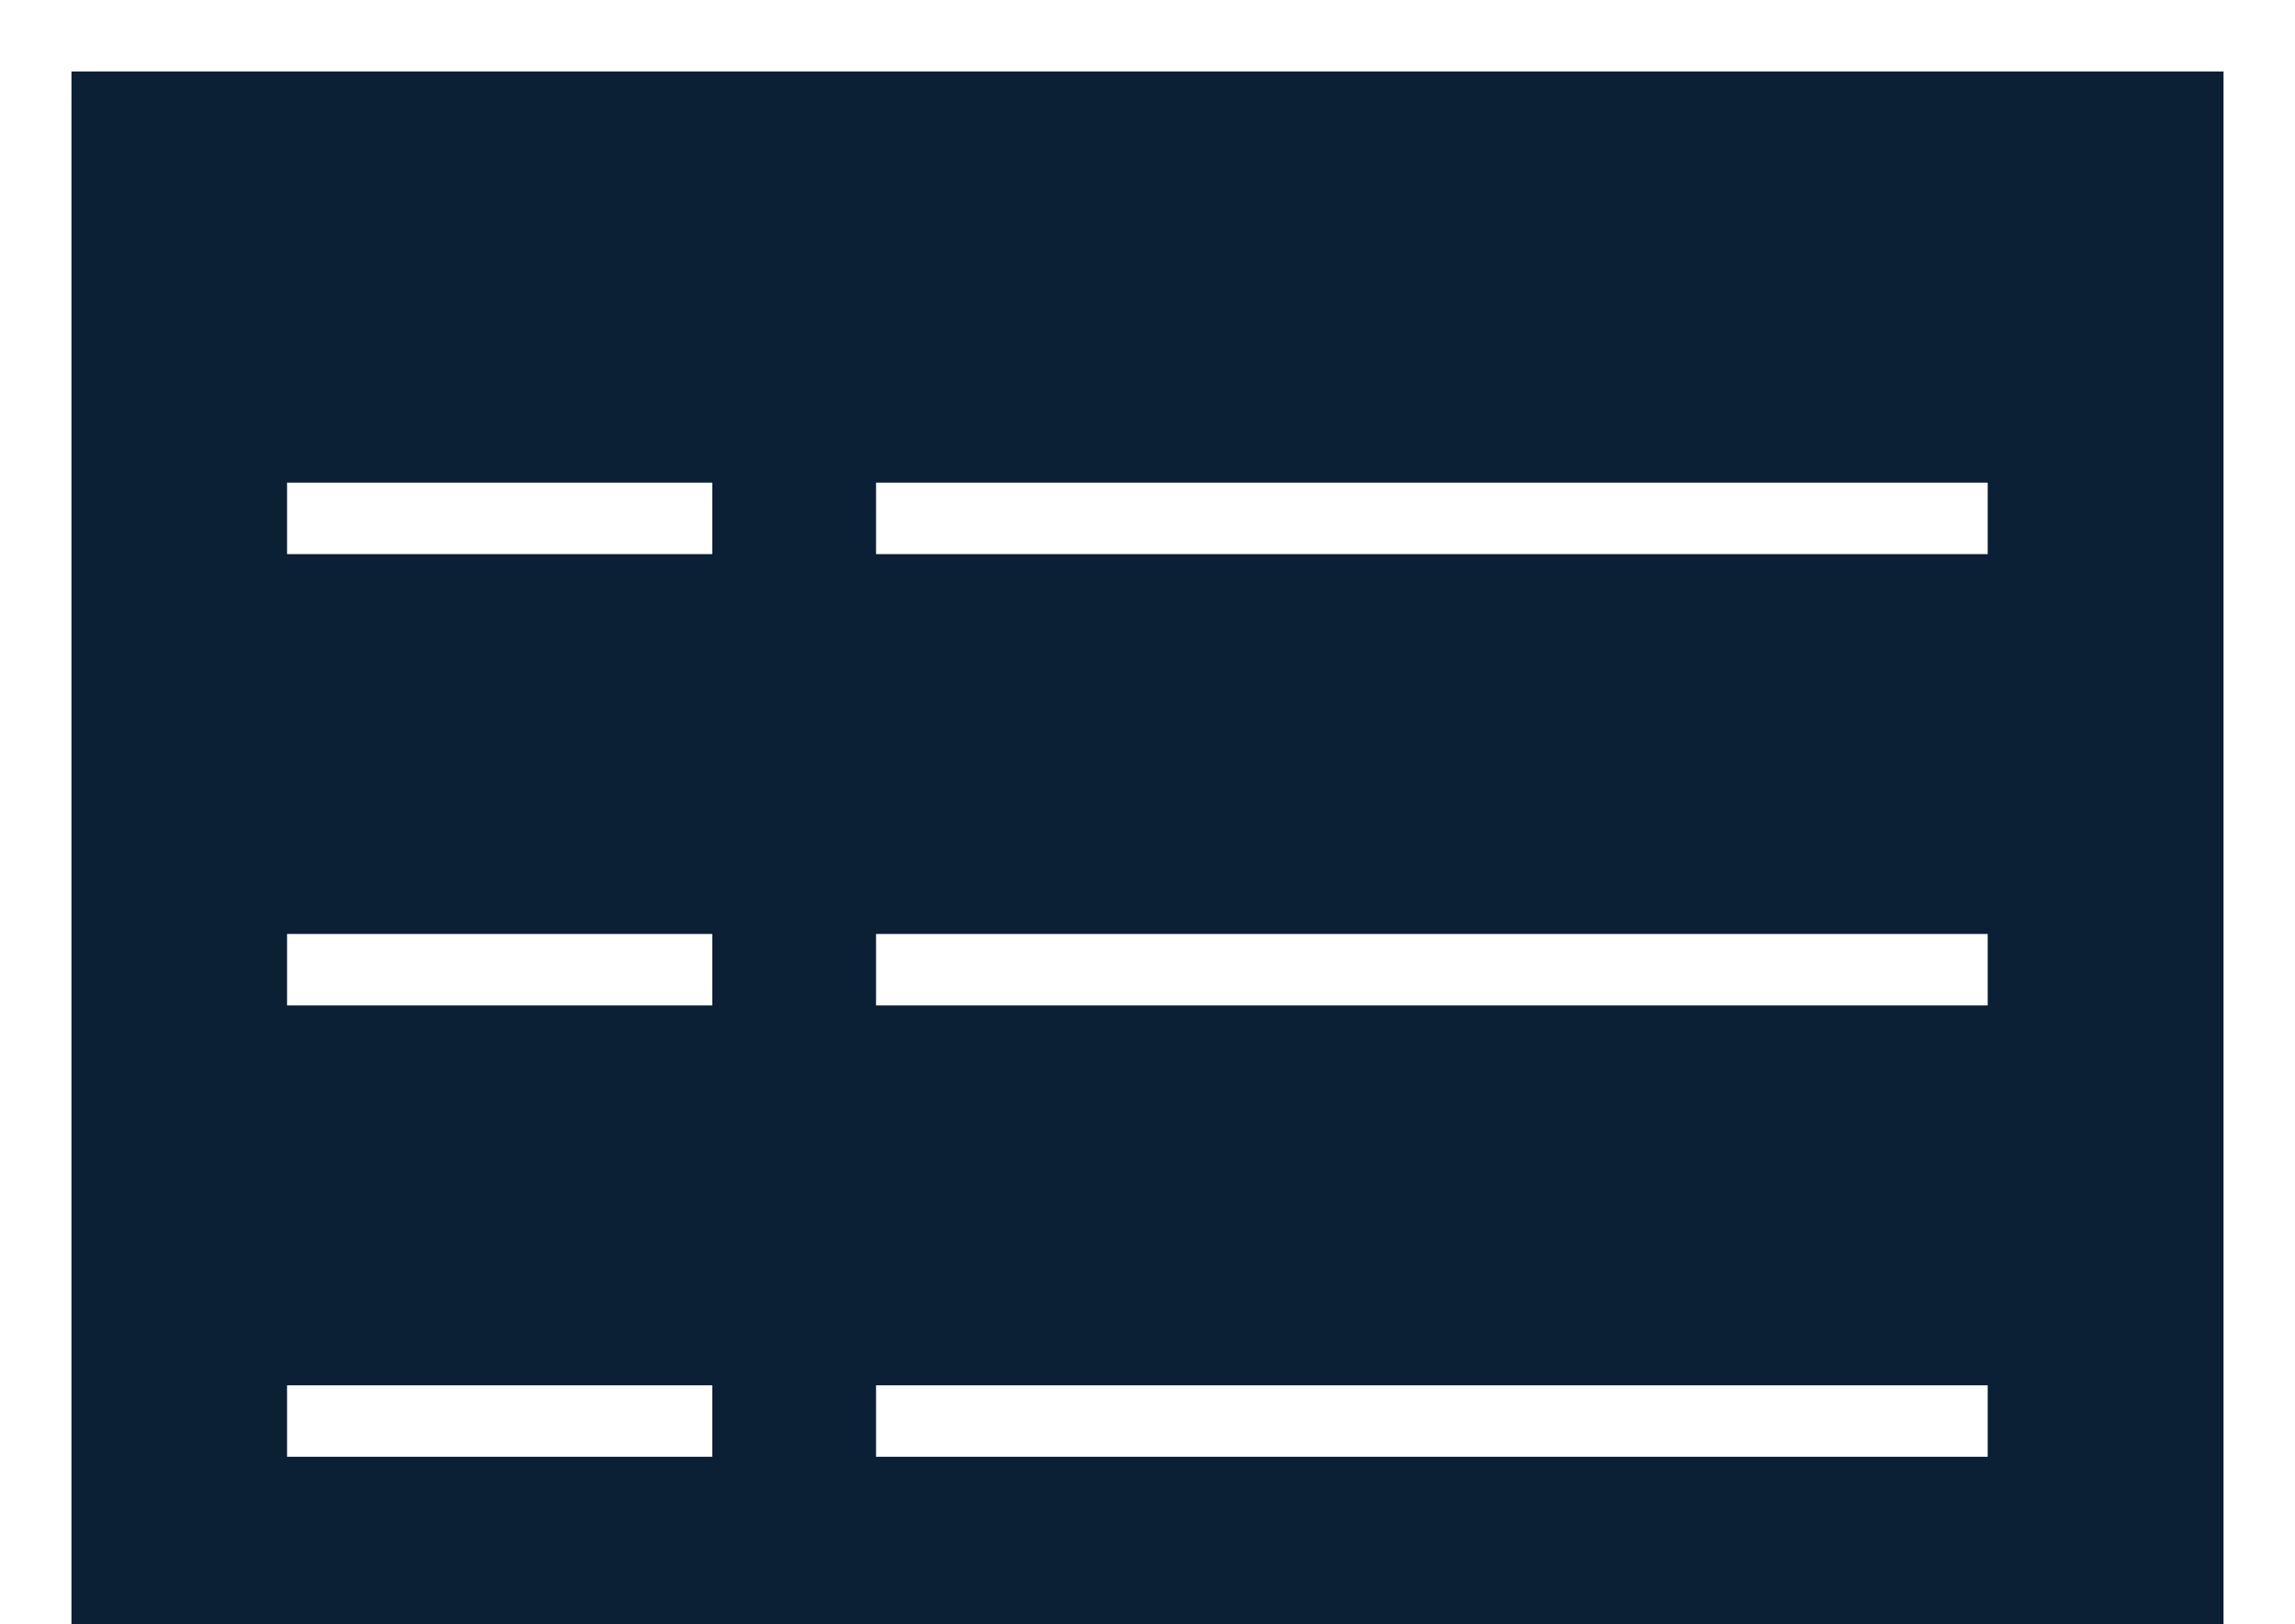
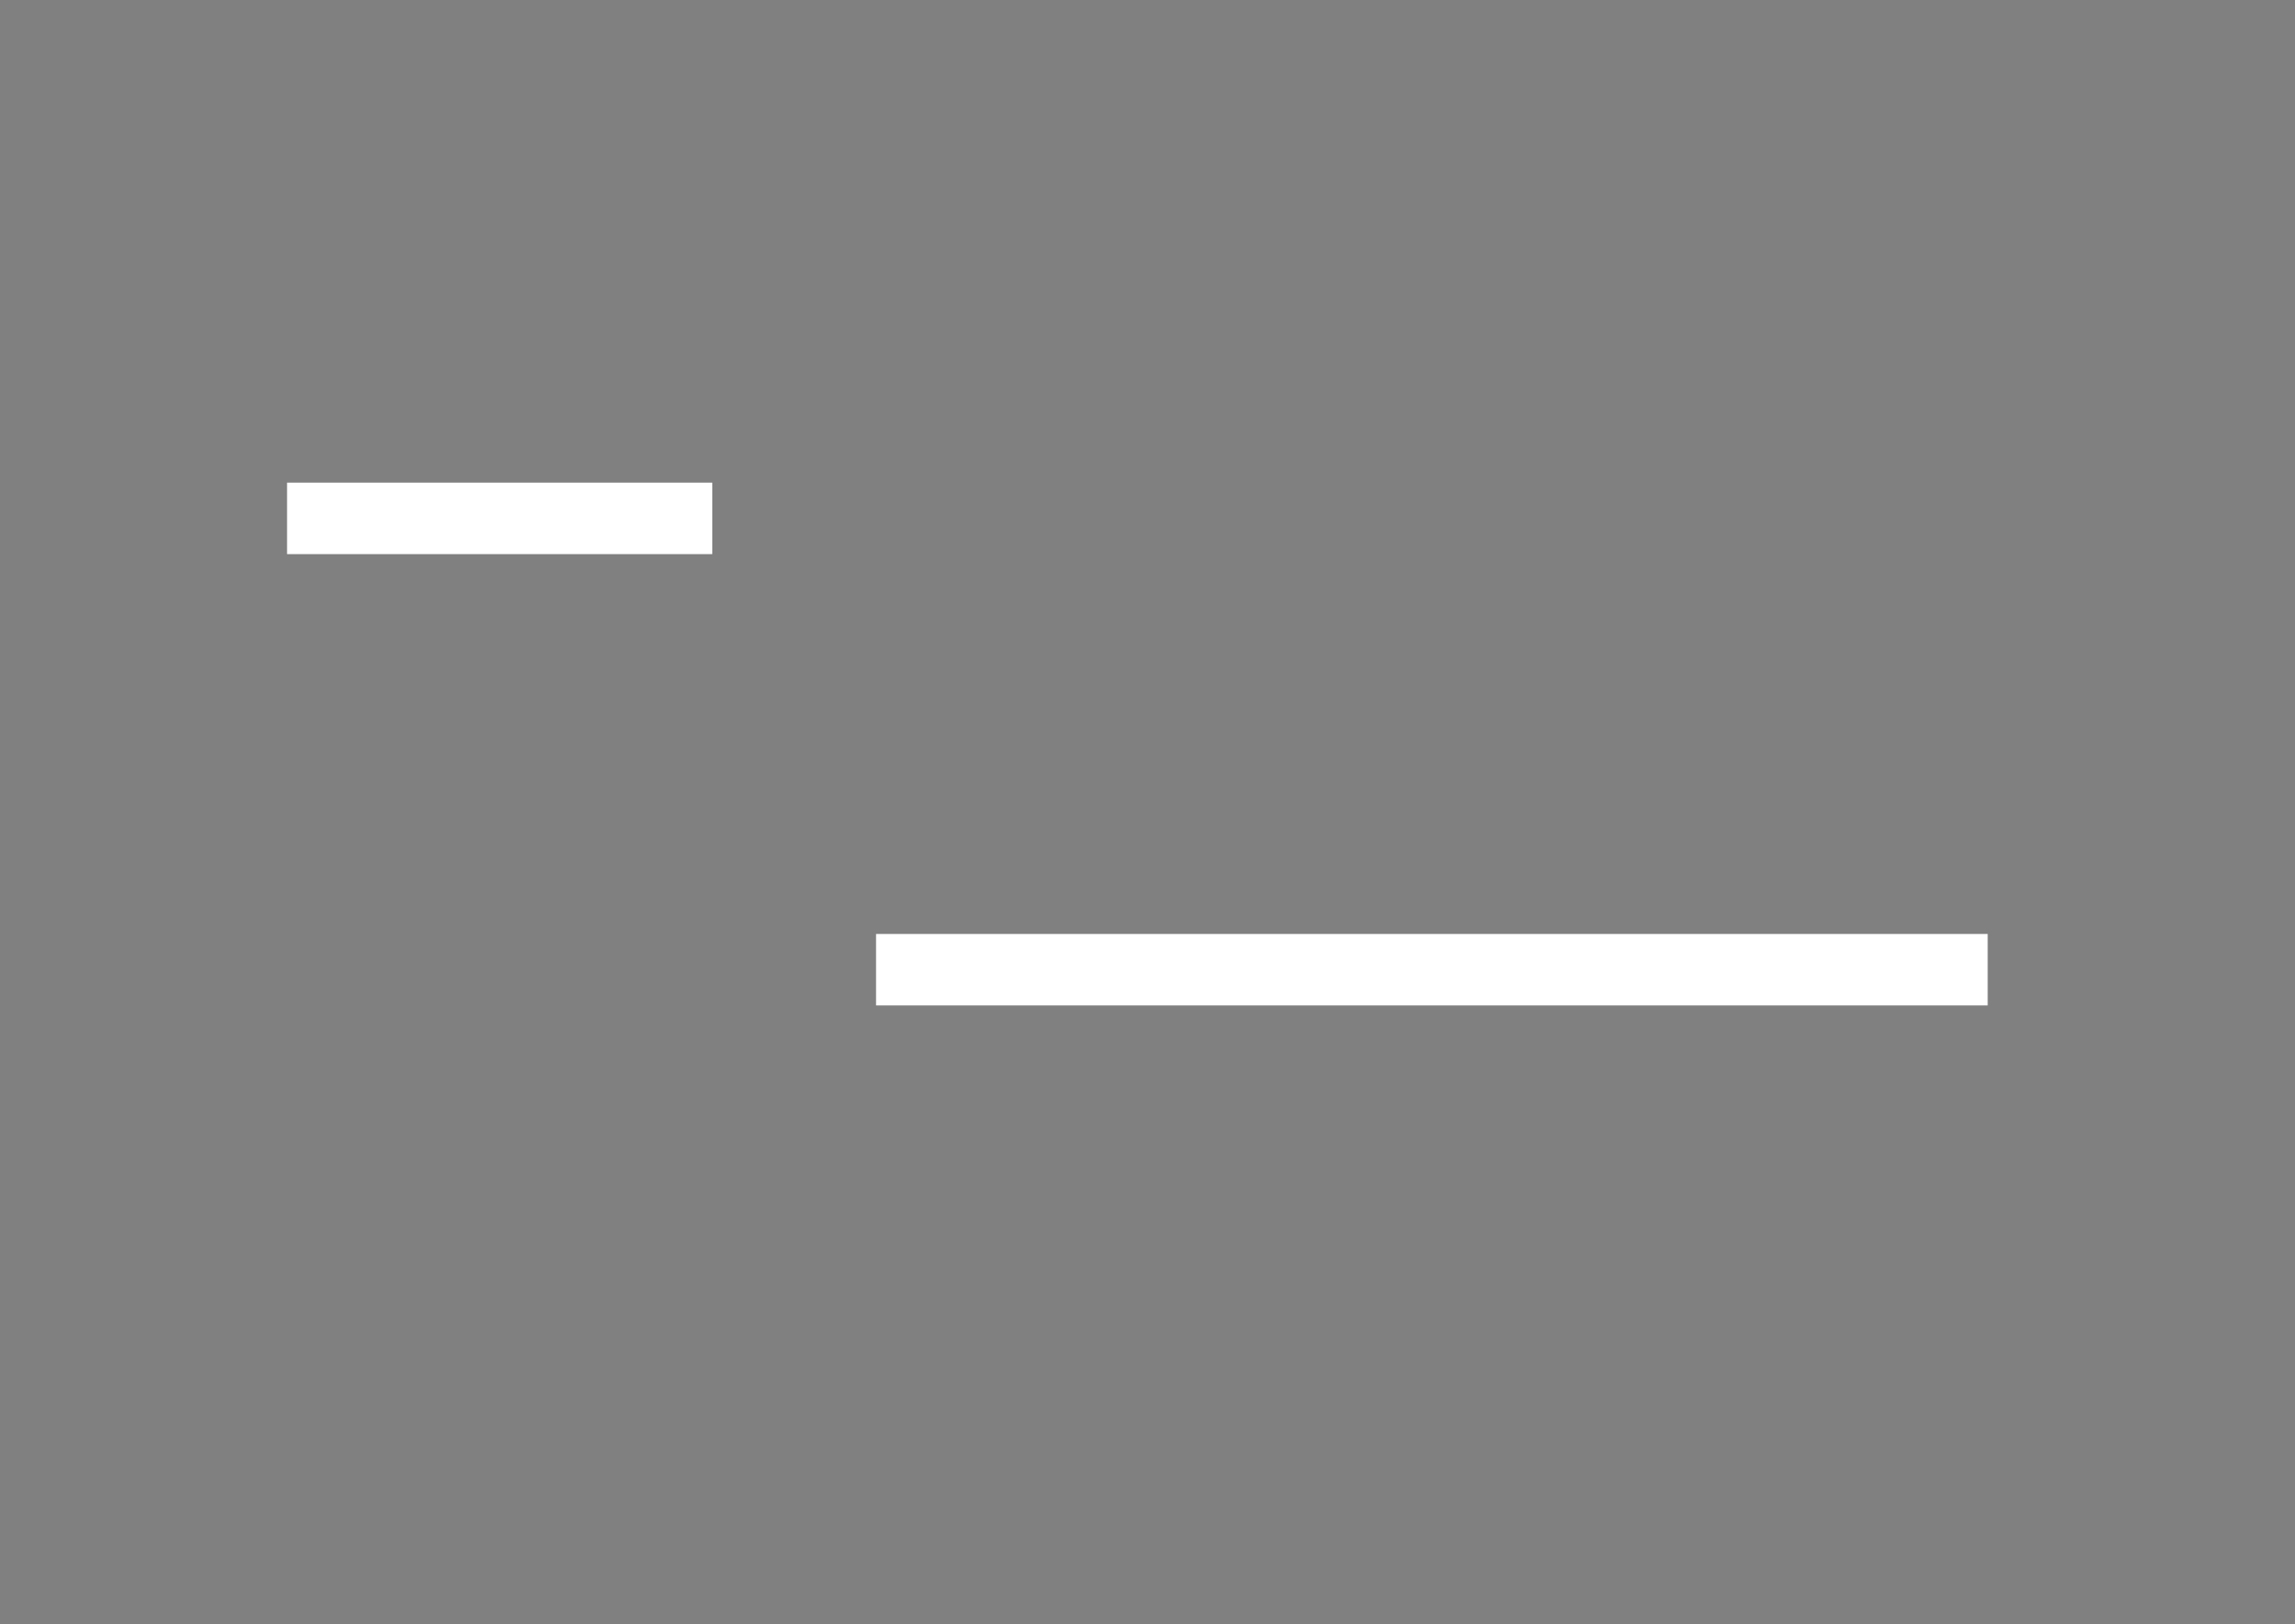
<svg xmlns="http://www.w3.org/2000/svg" viewBox="0 0 192.68 136.37">
  <rect x="0" y="0" width="192.68" height="136.37" fill="#808080" stroke="none" />
  <defs>
    <style>.cls-1{fill:#0b1f35;stroke:#fff;stroke-miterlimit:10;stroke-width:6px;}</style>
  </defs>
  <g id="Layer_2" data-name="Layer 2">
    <g id="Layer_1-2" data-name="Layer 1">
-       <polyline class="cls-1" points="3 136.37 3 3 189.68 3 189.68 136.37" />
      <line class="cls-1" x1="24.1" y1="43.52" x2="59.8" y2="43.52" />
-       <line class="cls-1" x1="73.55" y1="43.52" x2="166.88" y2="43.52" />
-       <line class="cls-1" x1="24.1" y1="81.41" x2="59.8" y2="81.41" />
      <line class="cls-1" x1="73.55" y1="81.41" x2="166.88" y2="81.41" />
-       <line class="cls-1" x1="24.1" y1="119.3" x2="59.8" y2="119.3" />
-       <line class="cls-1" x1="73.55" y1="119.3" x2="166.88" y2="119.3" />
    </g>
  </g>
</svg>